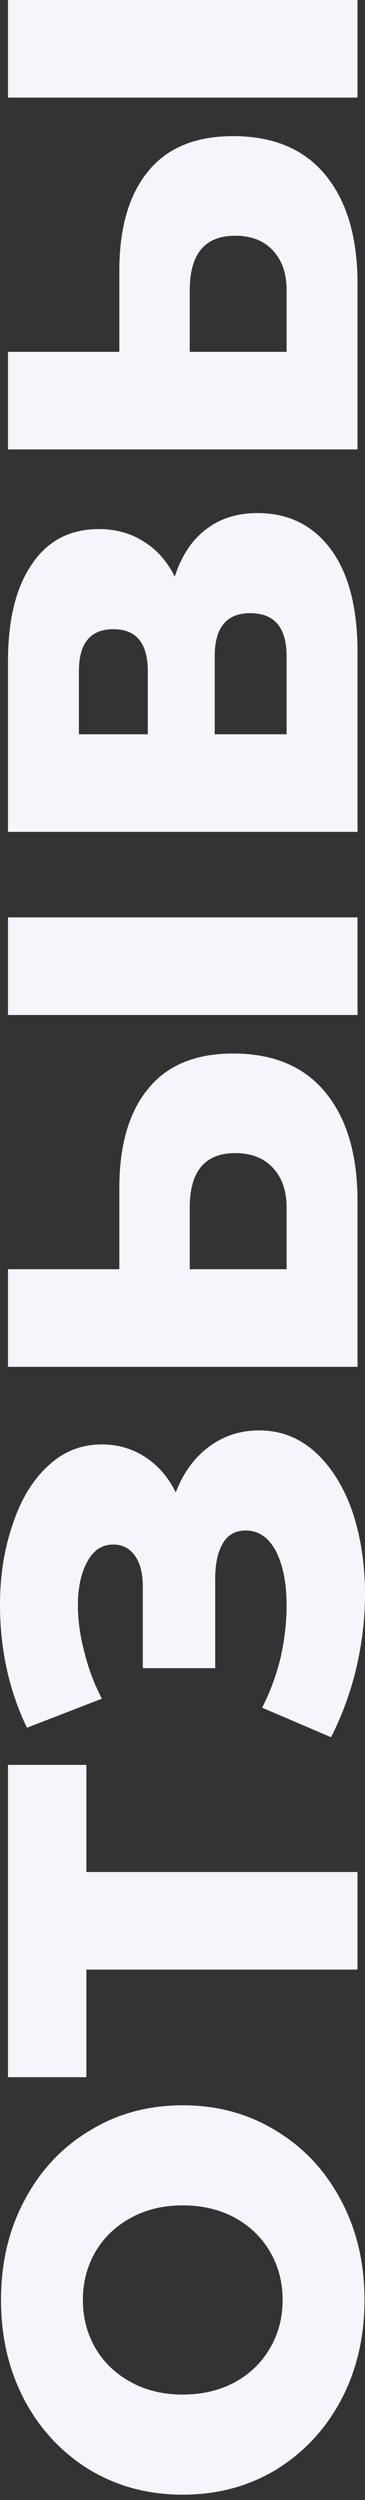
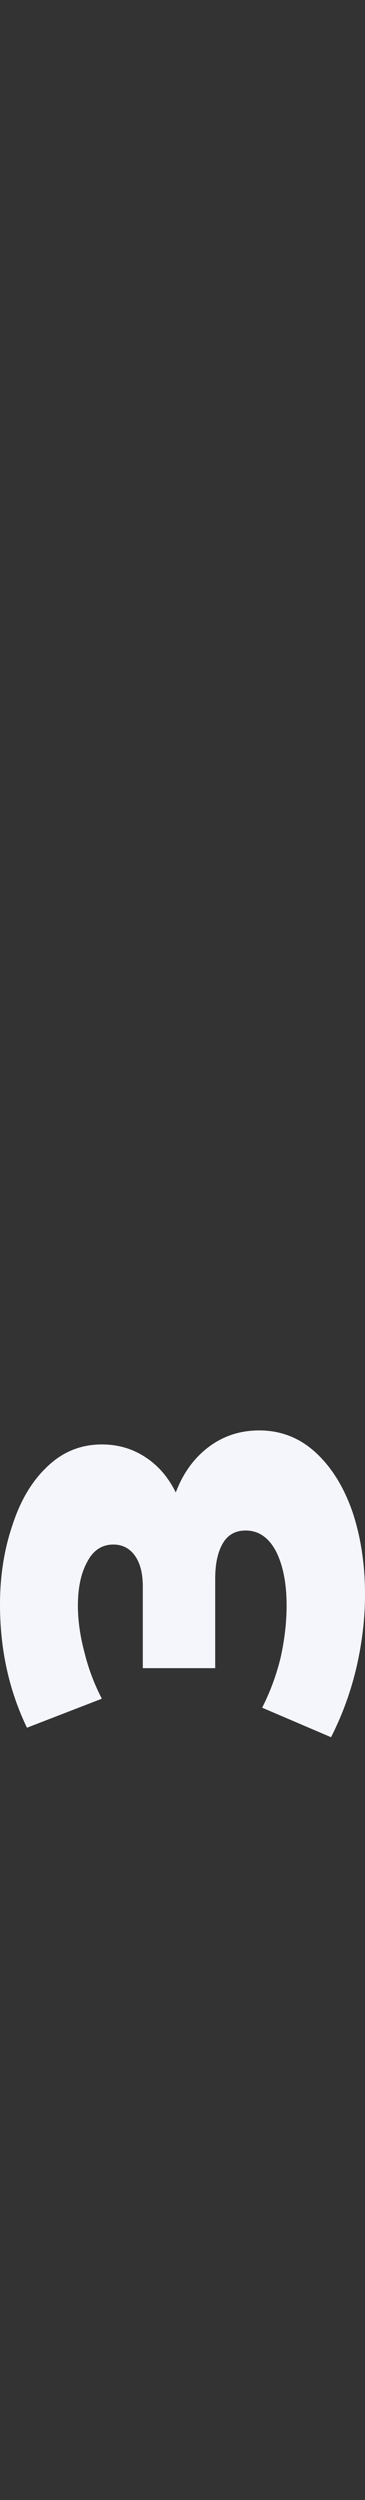
<svg xmlns="http://www.w3.org/2000/svg" width="60" height="410" viewBox="0 0 60 410" fill="none">
  <rect x="0" y="0" width="60" height="410" fill="#333333" stroke="none" />
-   <path d="M59.918 377.188C59.918 383.262 58.632 388.734 56.06 393.604C53.488 398.419 49.932 402.222 45.39 405.013C40.848 407.749 35.732 409.117 30.041 409.117C24.35 409.117 19.234 407.749 14.692 405.013C10.15 402.222 6.594 398.419 4.022 393.604C1.45 388.734 0.164 383.262 0.164 377.188C0.164 371.114 1.45 365.669 4.022 360.854C6.594 355.984 10.15 352.181 14.692 349.445C19.234 346.654 24.35 345.259 30.041 345.259C35.732 345.259 40.848 346.654 45.39 349.445C49.932 352.181 53.488 355.984 56.06 360.854C58.632 365.669 59.918 371.114 59.918 377.188ZM46.457 377.188C46.457 374.288 45.773 371.661 44.405 369.308C43.037 366.955 41.122 365.095 38.659 363.727C36.142 362.359 33.27 361.675 30.041 361.675C26.813 361.675 23.967 362.359 21.505 363.727C18.988 365.095 17.045 366.955 15.677 369.308C14.309 371.661 13.625 374.288 13.625 377.188C13.625 380.088 14.309 382.715 15.677 385.068C17.045 387.421 18.988 389.281 21.505 390.649C23.967 392.017 26.813 392.701 30.041 392.701C33.27 392.701 36.142 392.017 38.659 390.649C41.122 389.281 43.037 387.421 44.405 385.068C45.773 382.715 46.457 380.088 46.457 377.188Z" fill="#F5F6FB" />
-   <path d="M14.2 289.437L14.2 307.002L58.769 307.002L58.769 323.007L14.2 323.007L14.2 340.654L1.313 340.654L1.313 289.437L14.2 289.437Z" fill="#F5F6FB" />
  <path d="M28.892 244.763C30.096 241.589 31.901 239.1 34.309 237.294C36.717 235.488 39.48 234.585 42.599 234.585C46.156 234.585 49.248 235.789 51.874 238.197C54.501 240.605 56.525 243.86 57.948 247.964C59.316 252.068 60 256.583 60 261.507C60 265.392 59.535 269.36 58.605 273.409C57.674 277.403 56.279 281.234 54.419 284.9L43.092 280.057C44.405 277.486 45.417 274.75 46.129 271.849C46.785 268.895 47.114 266.049 47.114 263.313C47.114 259.702 46.539 256.747 45.39 254.449C44.186 252.15 42.517 251.001 40.383 251.001C38.687 251.001 37.428 251.713 36.607 253.135C35.787 254.558 35.376 256.473 35.376 258.881L35.376 273.573L23.475 273.573L23.475 260.194C23.475 258.005 23.037 256.309 22.161 255.105C21.286 253.901 20.109 253.299 18.632 253.299C16.771 253.299 15.349 254.23 14.364 256.09C13.324 257.951 12.804 260.358 12.804 263.313C12.804 265.721 13.16 268.265 13.871 270.947C14.528 273.628 15.486 276.172 16.744 278.58L4.432 283.341C1.477 277.212 -6.05995e-06 270.481 -6.38046e-06 263.149C-6.58616e-06 258.443 0.684 254.093 2.052 250.098C3.365 246.049 5.28 242.848 7.798 240.495C10.315 238.087 13.297 236.884 16.744 236.884C19.425 236.884 21.833 237.595 23.967 239.018C26.047 240.386 27.688 242.301 28.892 244.763Z" fill="#F5F6FB" />
-   <path d="M19.617 194.854C19.617 187.795 21.204 182.35 24.378 178.52C27.497 174.69 32.148 172.774 38.331 172.774C44.952 172.774 50.014 174.909 53.516 179.177C57.018 183.445 58.769 189.382 58.769 196.988L58.769 224.156L1.313 224.156L1.313 208.151L19.617 208.151L19.617 194.854ZM47.114 198.055C47.114 195.319 46.375 193.158 44.897 191.571C43.42 189.929 41.341 189.108 38.659 189.108C33.68 189.108 31.19 192.09 31.19 198.055L31.19 208.151L47.114 208.151L47.114 198.055ZM1.313 166.454L1.313 150.449L58.769 150.449L58.769 166.454L1.313 166.454Z" fill="#F5F6FB" />
-   <path d="M28.728 94.567C29.822 91.174 31.518 88.603 33.817 86.852C36.115 85.046 38.96 84.143 42.353 84.143C47.442 84.143 51.464 86.14 54.419 90.135C57.319 94.075 58.769 99.683 58.769 106.961L58.769 136.427L1.313 136.427L1.313 108.521C1.313 101.626 2.627 96.291 5.253 92.515C7.825 88.685 11.491 86.769 16.252 86.769C19.042 86.769 21.505 87.454 23.639 88.821C25.773 90.135 27.469 92.05 28.728 94.567ZM24.296 120.422L24.296 110.08C24.296 105.484 22.408 103.185 18.632 103.185C14.856 103.185 12.969 105.484 12.969 110.08L12.969 120.422L24.296 120.422ZM47.114 107.618C47.114 102.912 45.116 100.559 41.122 100.559C37.237 100.559 35.294 102.912 35.294 107.618L35.294 120.422L47.114 120.422L47.114 107.618Z" fill="#F5F6FB" />
-   <path d="M19.617 44.405C19.617 37.346 21.204 31.901 24.378 28.071C27.497 24.241 32.148 22.326 38.331 22.326C44.952 22.326 50.014 24.46 53.516 28.728C57.018 32.996 58.769 38.933 58.769 46.539L58.769 73.707L1.313 73.707L1.313 57.702L19.617 57.702L19.617 44.405ZM47.114 47.606C47.114 44.87 46.375 42.709 44.897 41.122C43.42 39.48 41.341 38.659 38.659 38.659C33.68 38.659 31.19 41.642 31.19 47.606L31.19 57.702L47.114 57.702L47.114 47.606ZM1.313 16.006L1.313 3.04602e-05L58.769 2.79487e-05L58.769 16.006L1.313 16.006Z" fill="#F5F6FB" />
</svg>